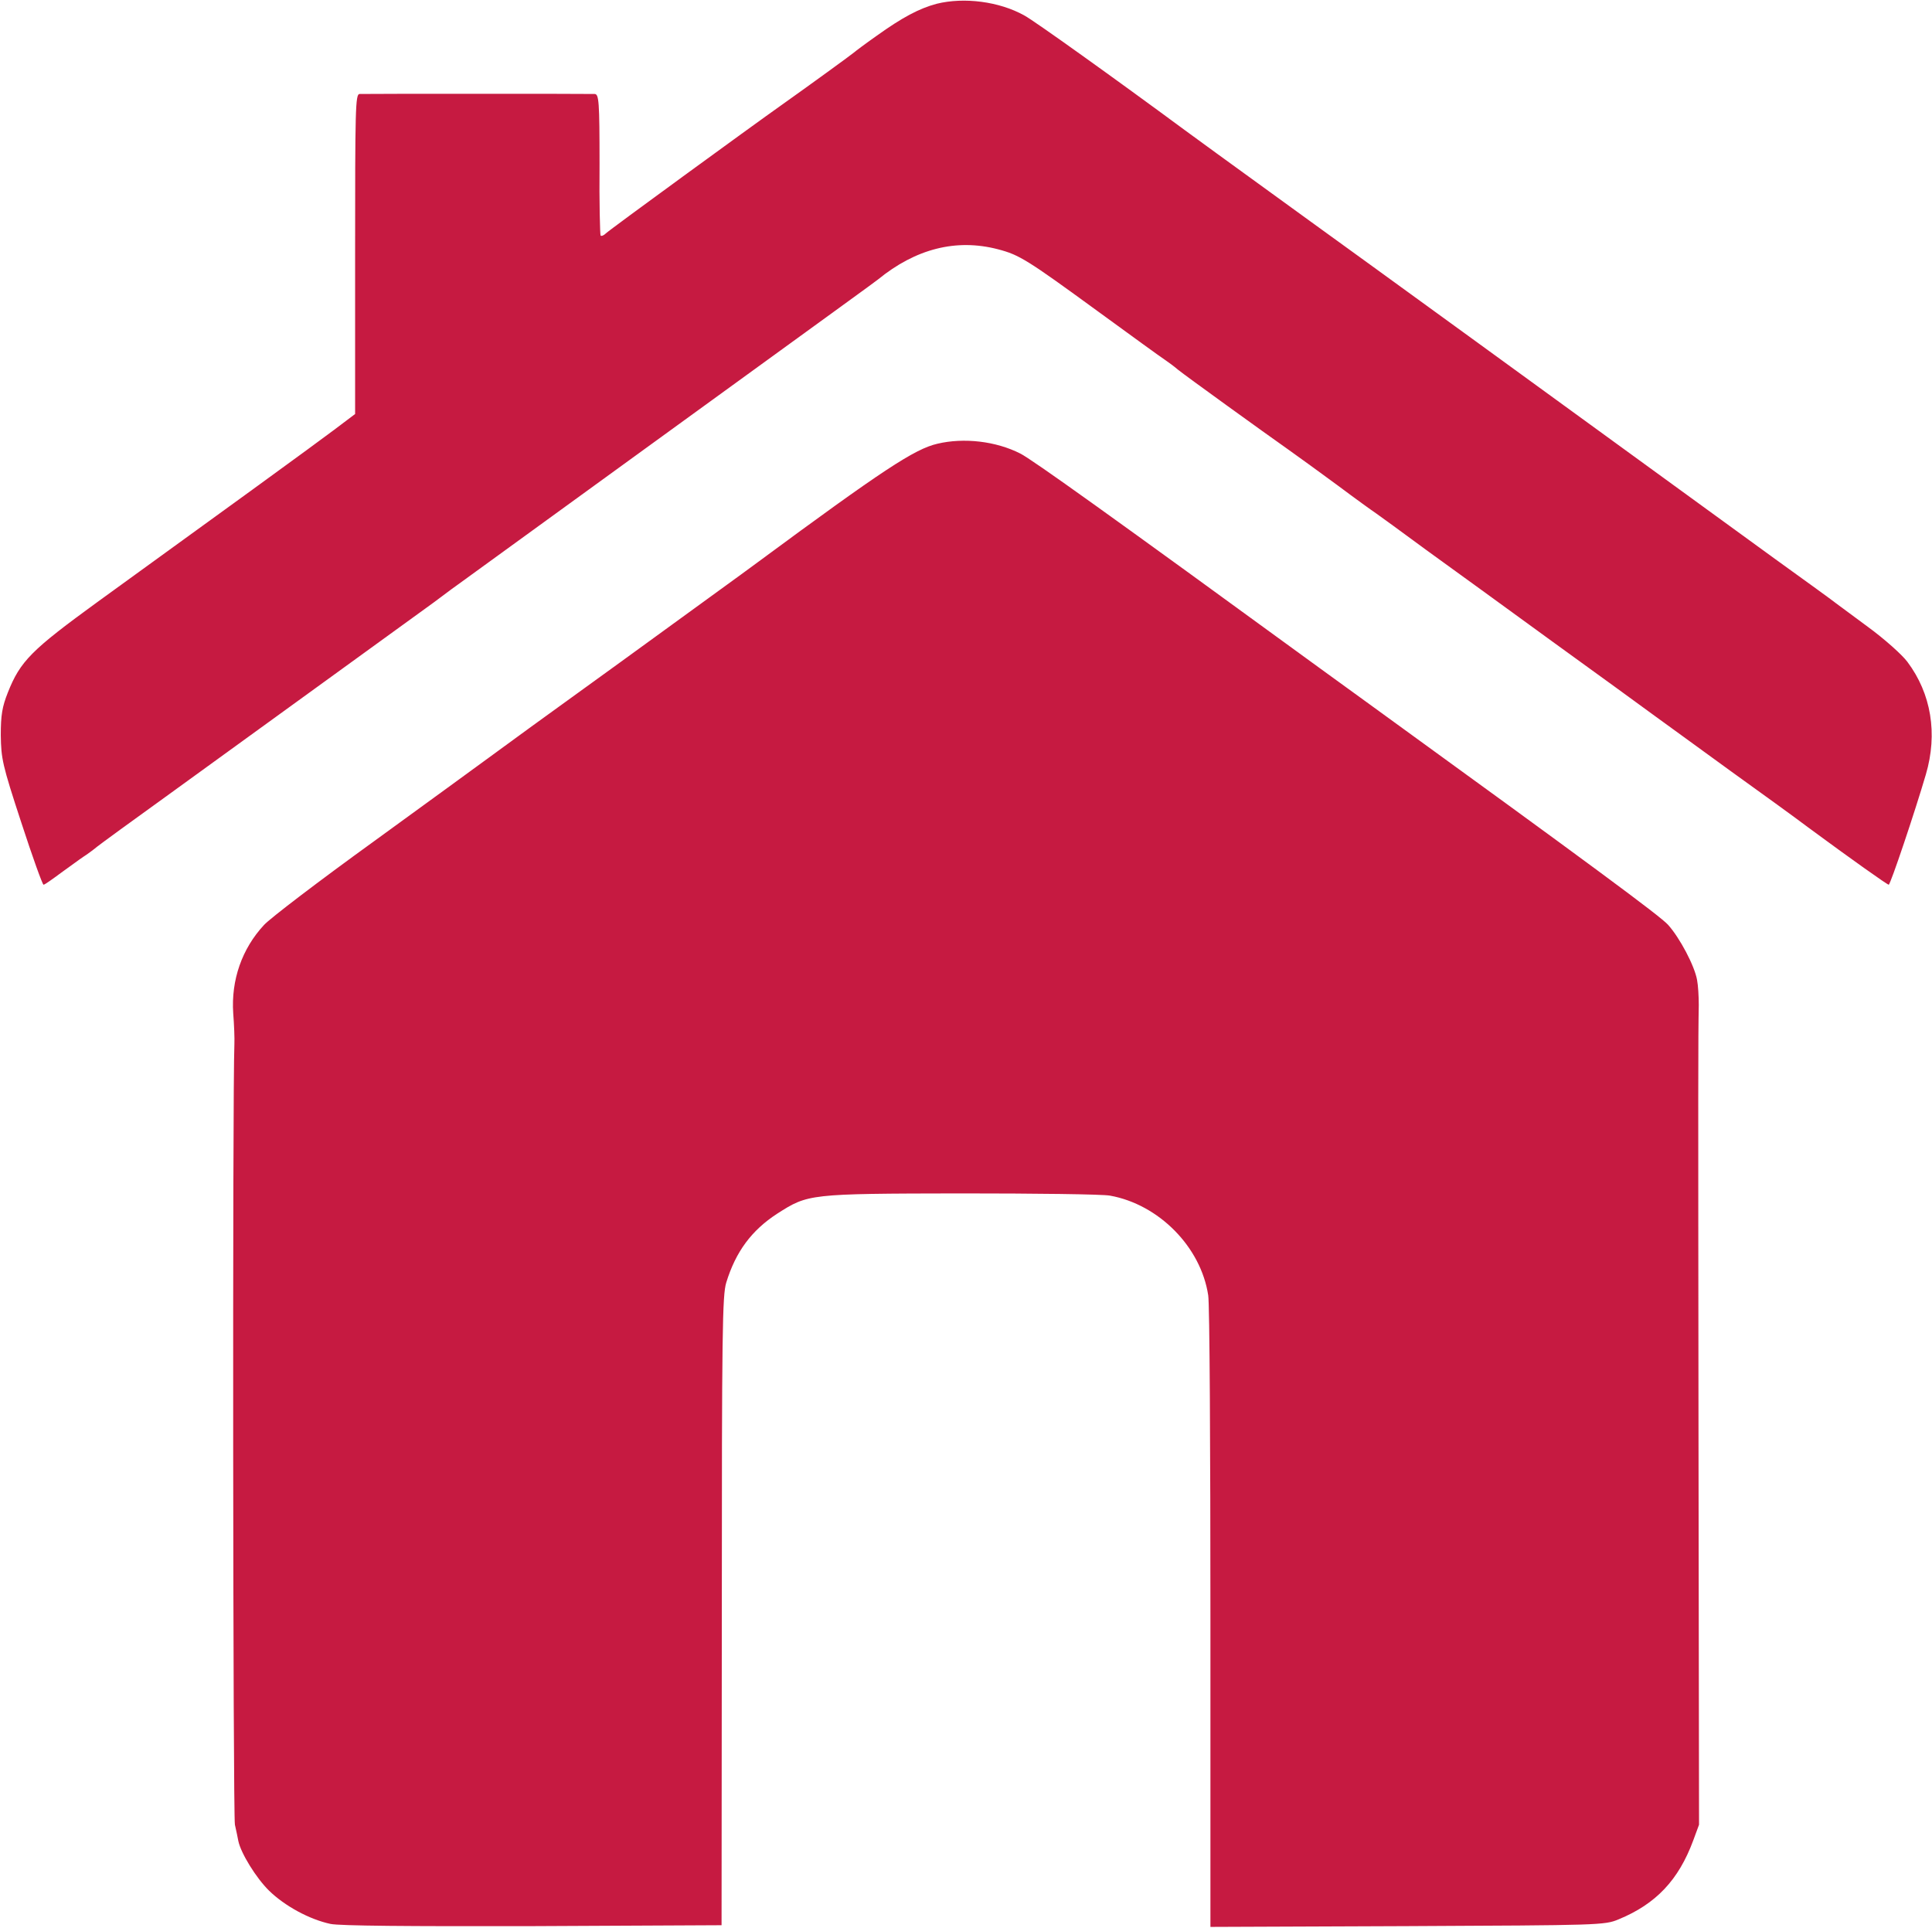
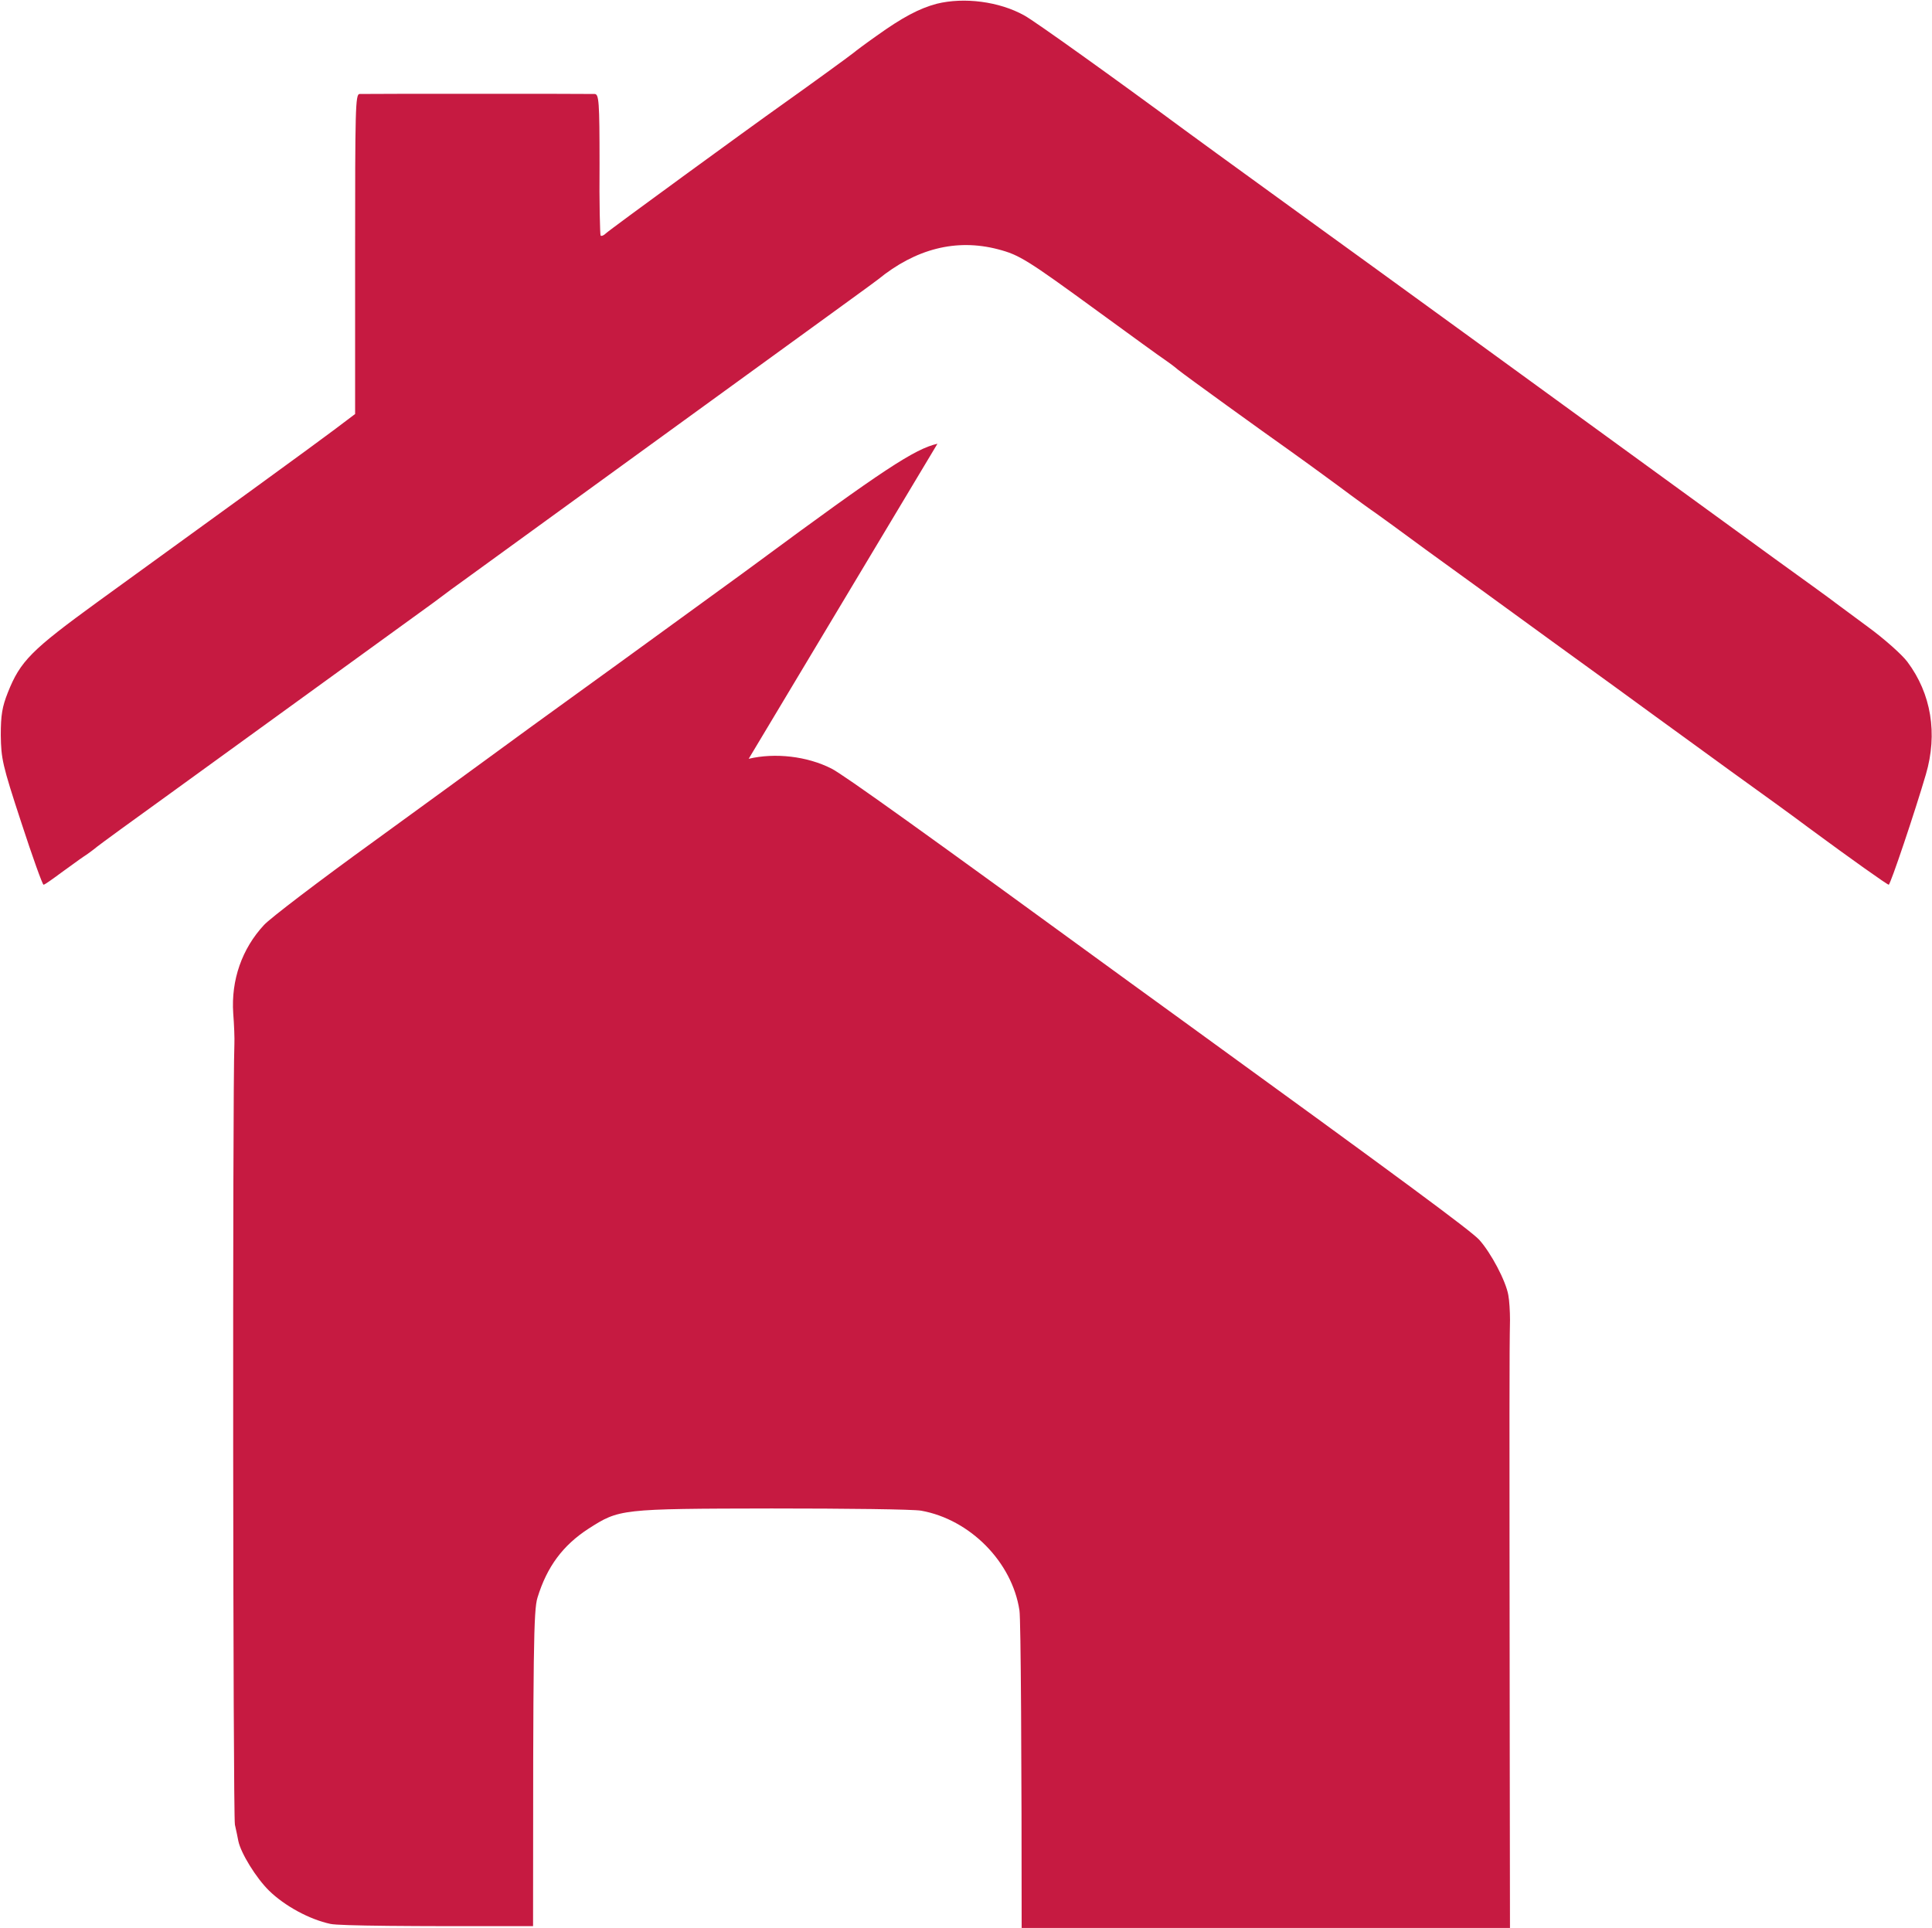
<svg xmlns="http://www.w3.org/2000/svg" version="1.2" viewBox="0 0 1482 1479" width="1482" height="1479">
  <title>safari-pinned-tab-svg</title>
  <style>
		.s0 { fill: #c61a41 } 
	</style>
  <g id="Layer">
-     <path id="Layer" class="s0" d="m718.5 2.9c-13.5 3.6-26.4 10.5-46.1 24.6-8.8 6.2-16.5 12-17.1 12.6-1.1 1.1-36.2 26.6-54.7 39.7-25.7 18.2-133.2 96.6-135.8 99.2-1.5 1.5-3.4 2.4-4.1 1.7-0.4-0.6-1.1-25.3-0.8-54.8 0-48.3-0.5-53.6-3.7-53.8-4.7-0.2-176.1-0.2-180.4 0-3.2 0.2-3.4 11.1-3.4 122.8v122.7l-15.9 12c-12.2 9.3-95.6 69.9-180.9 131.6-51.6 37.5-60 45.9-69.6 70.1-4.3 10.9-5.4 17.1-5.4 32.8 0.3 18 1.1 22.3 15.7 66.8 8.6 26.4 16.3 47.8 17.1 47.8 0.9 0 6.9-4.3 13.5-9.2 6.9-4.9 14.4-10.5 17-12.2 2.7-1.7 7.5-5.2 10.5-7.7 3-2.4 26.7-19.7 52.7-38.4 55.5-40.1 181-131.3 205.7-149.1 9.4-7.1 19.3-14.4 22.1-16.3 2.7-1.9 61.9-45 131.7-95.6 161.2-117 184.3-133.7 186.9-135.8 28.9-23.6 60-31.5 91.9-23.2 16.5 4.3 22.3 7.9 76.7 47.6 25.5 18.6 48.5 35.3 51.3 37.1 2.5 1.7 7.2 5.1 10.2 7.7 5.8 4.7 64.8 47.3 85.5 61.9 6.7 4.7 23.4 16.9 36.9 26.8 13.5 10.1 26.8 19.7 29.4 21.4 2.5 1.7 19.9 14.4 38.5 28.1 18.7 13.5 62.4 45.2 97.1 70.5 34.7 25.1 70.1 50.8 78.2 56.8 8.4 6 34.7 25.3 58.9 42.8 24.3 17.4 50.8 36.7 59 42.9 32.8 24.2 60.6 43.9 61.7 43.9 1.3 0 20.1-55.9 28.5-84.6 9.2-31.3 4.1-62-14.2-86.4-4.2-5.6-17.7-17.6-30-26.6-12.4-9.2-23.3-17.3-24.6-18.2-1.1-1-22.7-16.7-48-34.9-55.5-40.3-94.9-69-228.4-166.1-56.6-41.1-113.6-82.5-126.7-91.9-73.9-53.6-86.3-62.6-96.2-69.9-53.1-39.2-115.9-84.2-123.4-88.2-19.3-10.8-46.3-14.2-67.3-9zm0.6 337.5c-17.5 4-42.2 20.3-137.7 90.8-8.2 6.2-56 40.7-106.1 77.2-50.2 36.2-95.8 69.4-101.8 73.9-5.8 4.3-45 32.8-86.8 63.2-41.8 30.2-79.7 59.1-84.2 64.1-16.9 18.2-25.3 42.2-23.6 67.7 0.7 8.8 1.1 19.5 0.9 23.6-1.5 36-1.1 592.2 0.4 598.9 1.1 4.7 2.2 10.3 2.6 12.4 1.9 9.4 13.7 28.5 23.6 38.2 12 11.7 30.8 22 47.1 25.5 7.1 1.5 59.6 1.9 155.4 1.7l144.6-0.7 0.2-241c0-213.9 0.4-242.4 3.4-252 7.3-23.8 19.5-40.1 39-52.8 23.8-15.2 24-15.4 140.6-15.6 57.2 0 108.7 0.6 114.7 1.7 37.5 6.7 69.8 39.4 75.4 76.5 1.1 6.4 1.7 118.1 1.7 248.2v236.3l151.1-0.6c147.6-0.7 151.3-0.7 162-5.2 28.7-11.8 46-30.2 57.2-60.4l4.5-12.2-0.4-294.7c-0.3-281.5-0.3-307.2 0.2-334.2 0-6.5-0.5-15-1.3-19.1-1.9-10.9-13.3-32.4-22.3-42.4-6.6-7.1-58.5-45.5-228.9-169.1-2.3-1.7-19.2-13.9-37.5-27.2-160.2-116.8-221.5-160.7-230.5-165.2-18.7-9.5-43.3-12.3-63.5-7.5z" />
+     <path id="Layer" class="s0" d="m718.5 2.9c-13.5 3.6-26.4 10.5-46.1 24.6-8.8 6.2-16.5 12-17.1 12.6-1.1 1.1-36.2 26.6-54.7 39.7-25.7 18.2-133.2 96.6-135.8 99.2-1.5 1.5-3.4 2.4-4.1 1.7-0.4-0.6-1.1-25.3-0.8-54.8 0-48.3-0.5-53.6-3.7-53.8-4.7-0.2-176.1-0.2-180.4 0-3.2 0.2-3.4 11.1-3.4 122.8v122.7l-15.9 12c-12.2 9.3-95.6 69.9-180.9 131.6-51.6 37.5-60 45.9-69.6 70.1-4.3 10.9-5.4 17.1-5.4 32.8 0.3 18 1.1 22.3 15.7 66.8 8.6 26.4 16.3 47.8 17.1 47.8 0.9 0 6.9-4.3 13.5-9.2 6.9-4.9 14.4-10.5 17-12.2 2.7-1.7 7.5-5.2 10.5-7.7 3-2.4 26.7-19.7 52.7-38.4 55.5-40.1 181-131.3 205.7-149.1 9.4-7.1 19.3-14.4 22.1-16.3 2.7-1.9 61.9-45 131.7-95.6 161.2-117 184.3-133.7 186.9-135.8 28.9-23.6 60-31.5 91.9-23.2 16.5 4.3 22.3 7.9 76.7 47.6 25.5 18.6 48.5 35.3 51.3 37.1 2.5 1.7 7.2 5.1 10.2 7.7 5.8 4.7 64.8 47.3 85.5 61.9 6.7 4.7 23.4 16.9 36.9 26.8 13.5 10.1 26.8 19.7 29.4 21.4 2.5 1.7 19.9 14.4 38.5 28.1 18.7 13.5 62.4 45.2 97.1 70.5 34.7 25.1 70.1 50.8 78.2 56.8 8.4 6 34.7 25.3 58.9 42.8 24.3 17.4 50.8 36.7 59 42.9 32.8 24.2 60.6 43.9 61.7 43.9 1.3 0 20.1-55.9 28.5-84.6 9.2-31.3 4.1-62-14.2-86.4-4.2-5.6-17.7-17.6-30-26.6-12.4-9.2-23.3-17.3-24.6-18.2-1.1-1-22.7-16.7-48-34.9-55.5-40.3-94.9-69-228.4-166.1-56.6-41.1-113.6-82.5-126.7-91.9-73.9-53.6-86.3-62.6-96.2-69.9-53.1-39.2-115.9-84.2-123.4-88.2-19.3-10.8-46.3-14.2-67.3-9zm0.6 337.5c-17.5 4-42.2 20.3-137.7 90.8-8.2 6.2-56 40.7-106.1 77.2-50.2 36.2-95.8 69.4-101.8 73.9-5.8 4.3-45 32.8-86.8 63.2-41.8 30.2-79.7 59.1-84.2 64.1-16.9 18.2-25.3 42.2-23.6 67.7 0.7 8.8 1.1 19.5 0.9 23.6-1.5 36-1.1 592.2 0.4 598.9 1.1 4.7 2.2 10.3 2.6 12.4 1.9 9.4 13.7 28.5 23.6 38.2 12 11.7 30.8 22 47.1 25.5 7.1 1.5 59.6 1.9 155.4 1.7c0-213.9 0.4-242.4 3.4-252 7.3-23.8 19.5-40.1 39-52.8 23.8-15.2 24-15.4 140.6-15.6 57.2 0 108.7 0.6 114.7 1.7 37.5 6.7 69.8 39.4 75.4 76.5 1.1 6.4 1.7 118.1 1.7 248.2v236.3l151.1-0.6c147.6-0.7 151.3-0.7 162-5.2 28.7-11.8 46-30.2 57.2-60.4l4.5-12.2-0.4-294.7c-0.3-281.5-0.3-307.2 0.2-334.2 0-6.5-0.5-15-1.3-19.1-1.9-10.9-13.3-32.4-22.3-42.4-6.6-7.1-58.5-45.5-228.9-169.1-2.3-1.7-19.2-13.9-37.5-27.2-160.2-116.8-221.5-160.7-230.5-165.2-18.7-9.5-43.3-12.3-63.5-7.5z" />
  </g>
</svg>